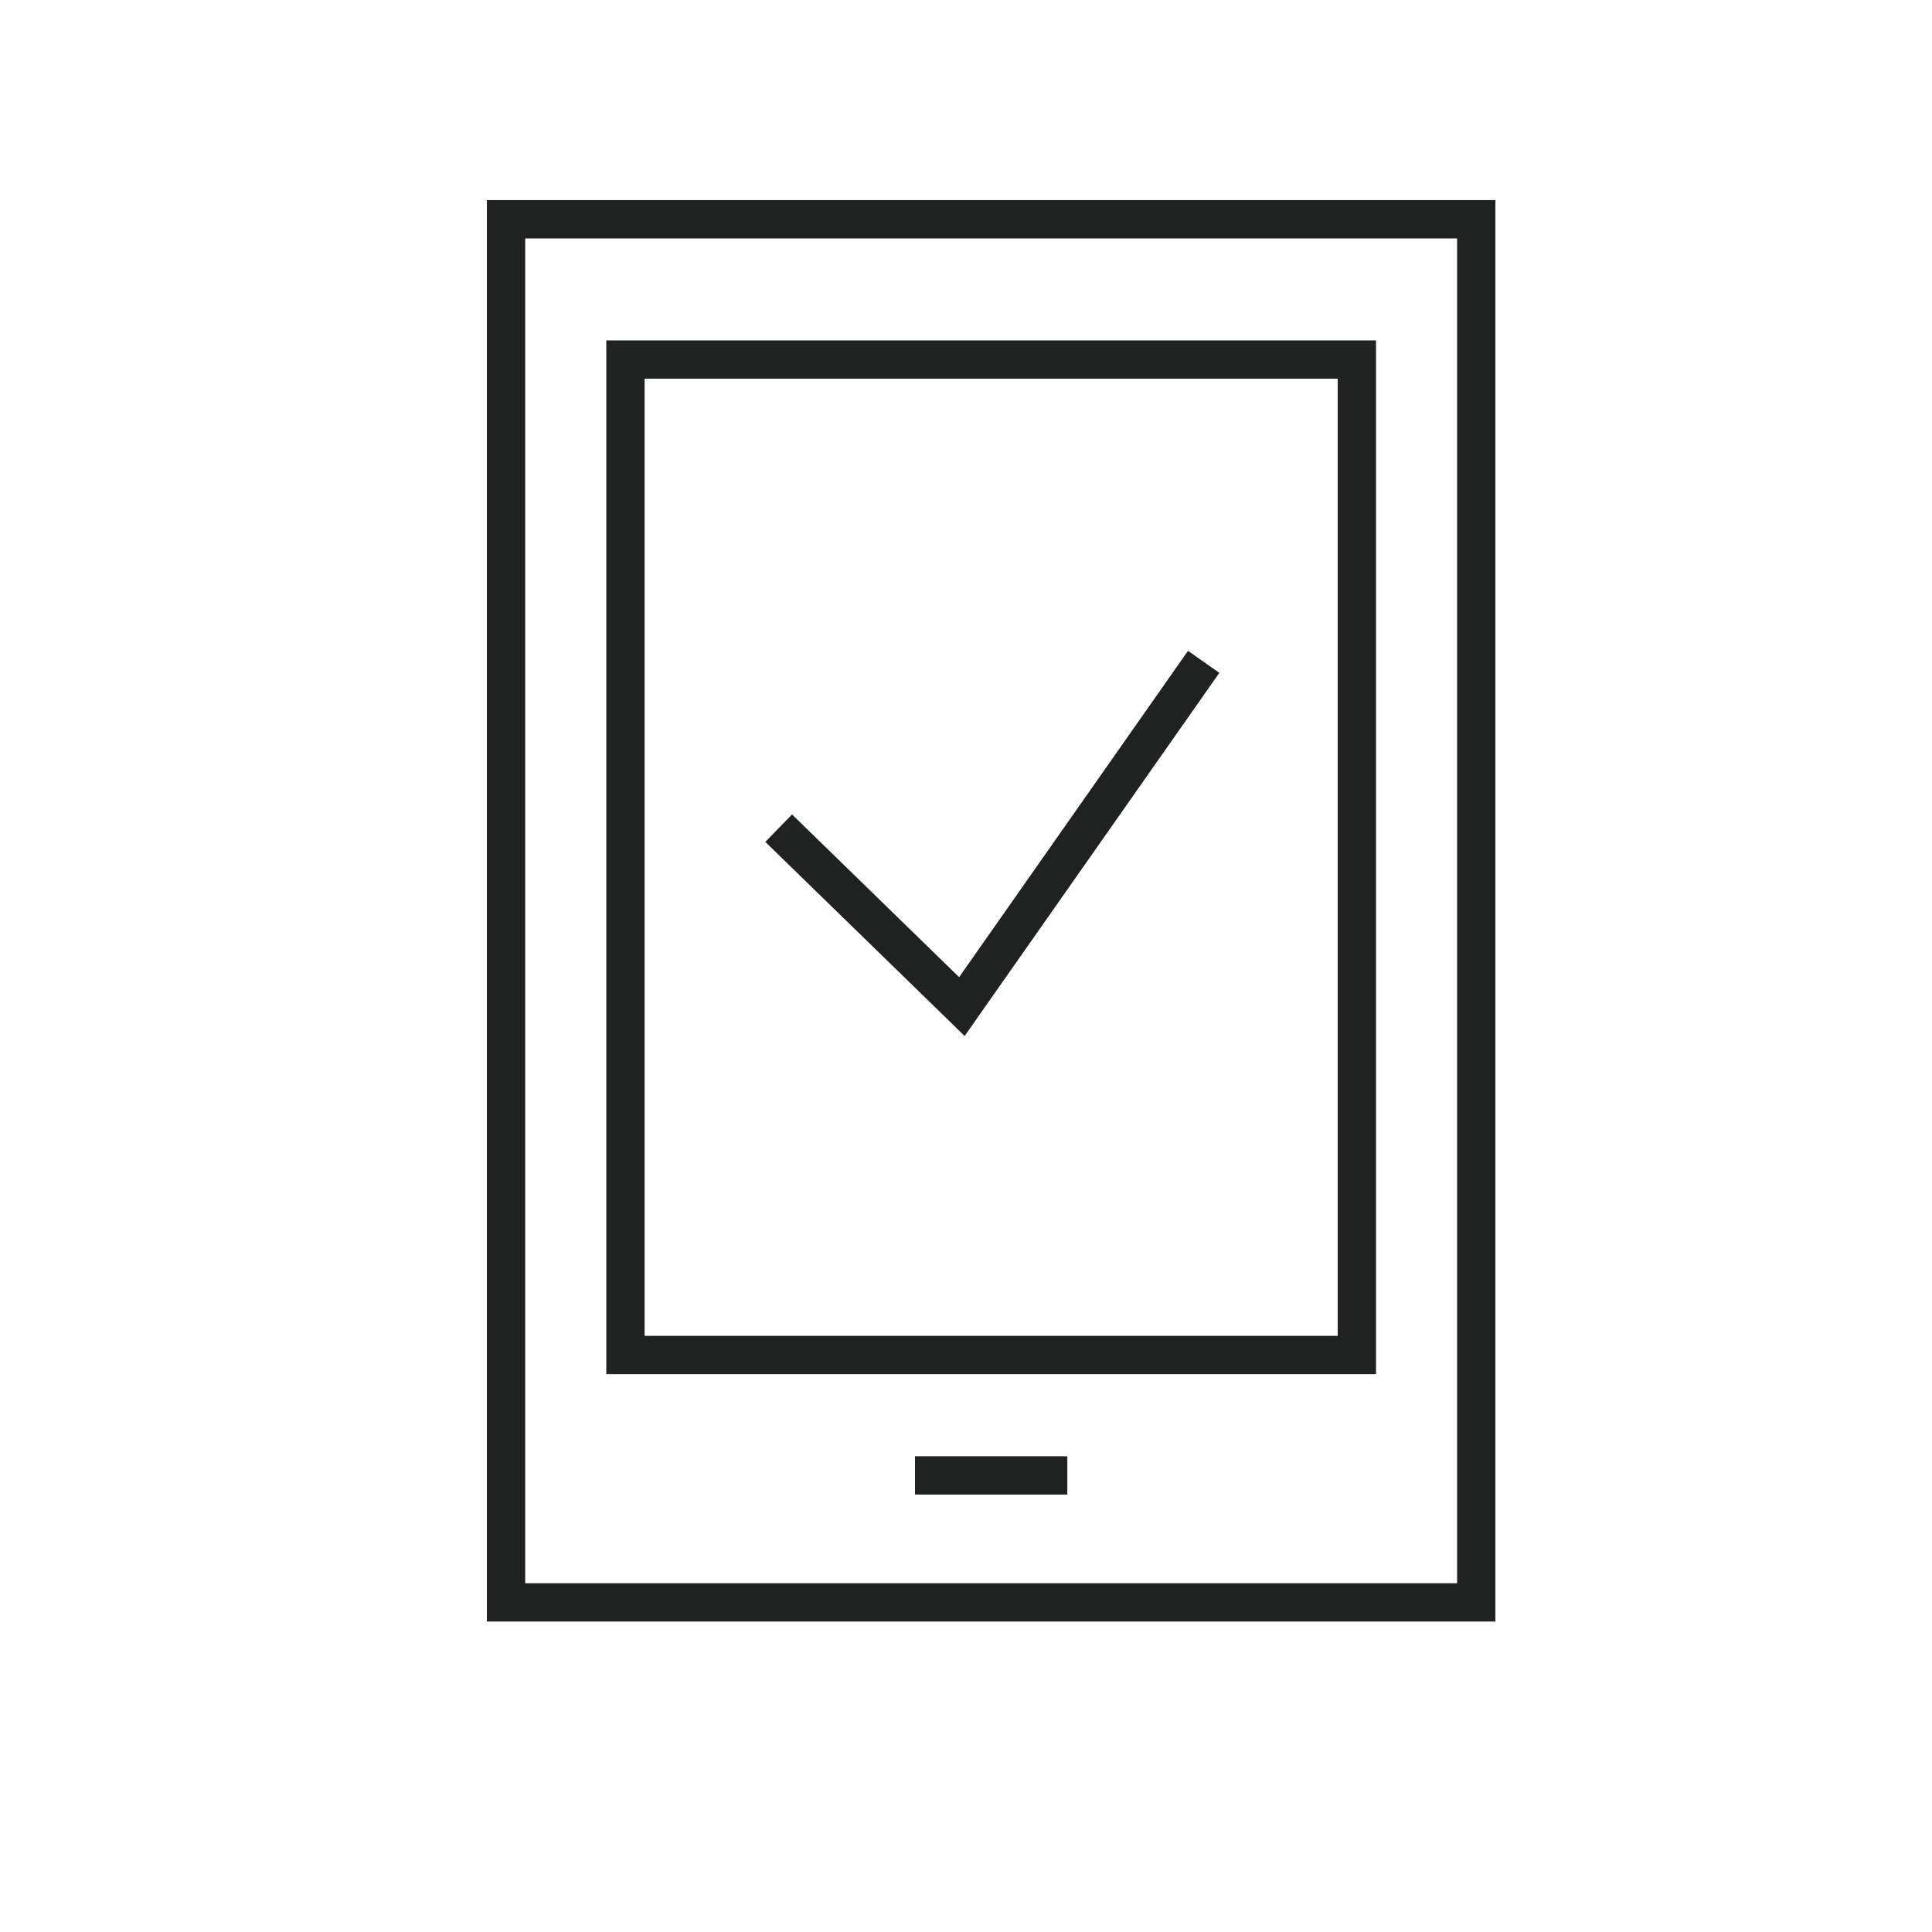
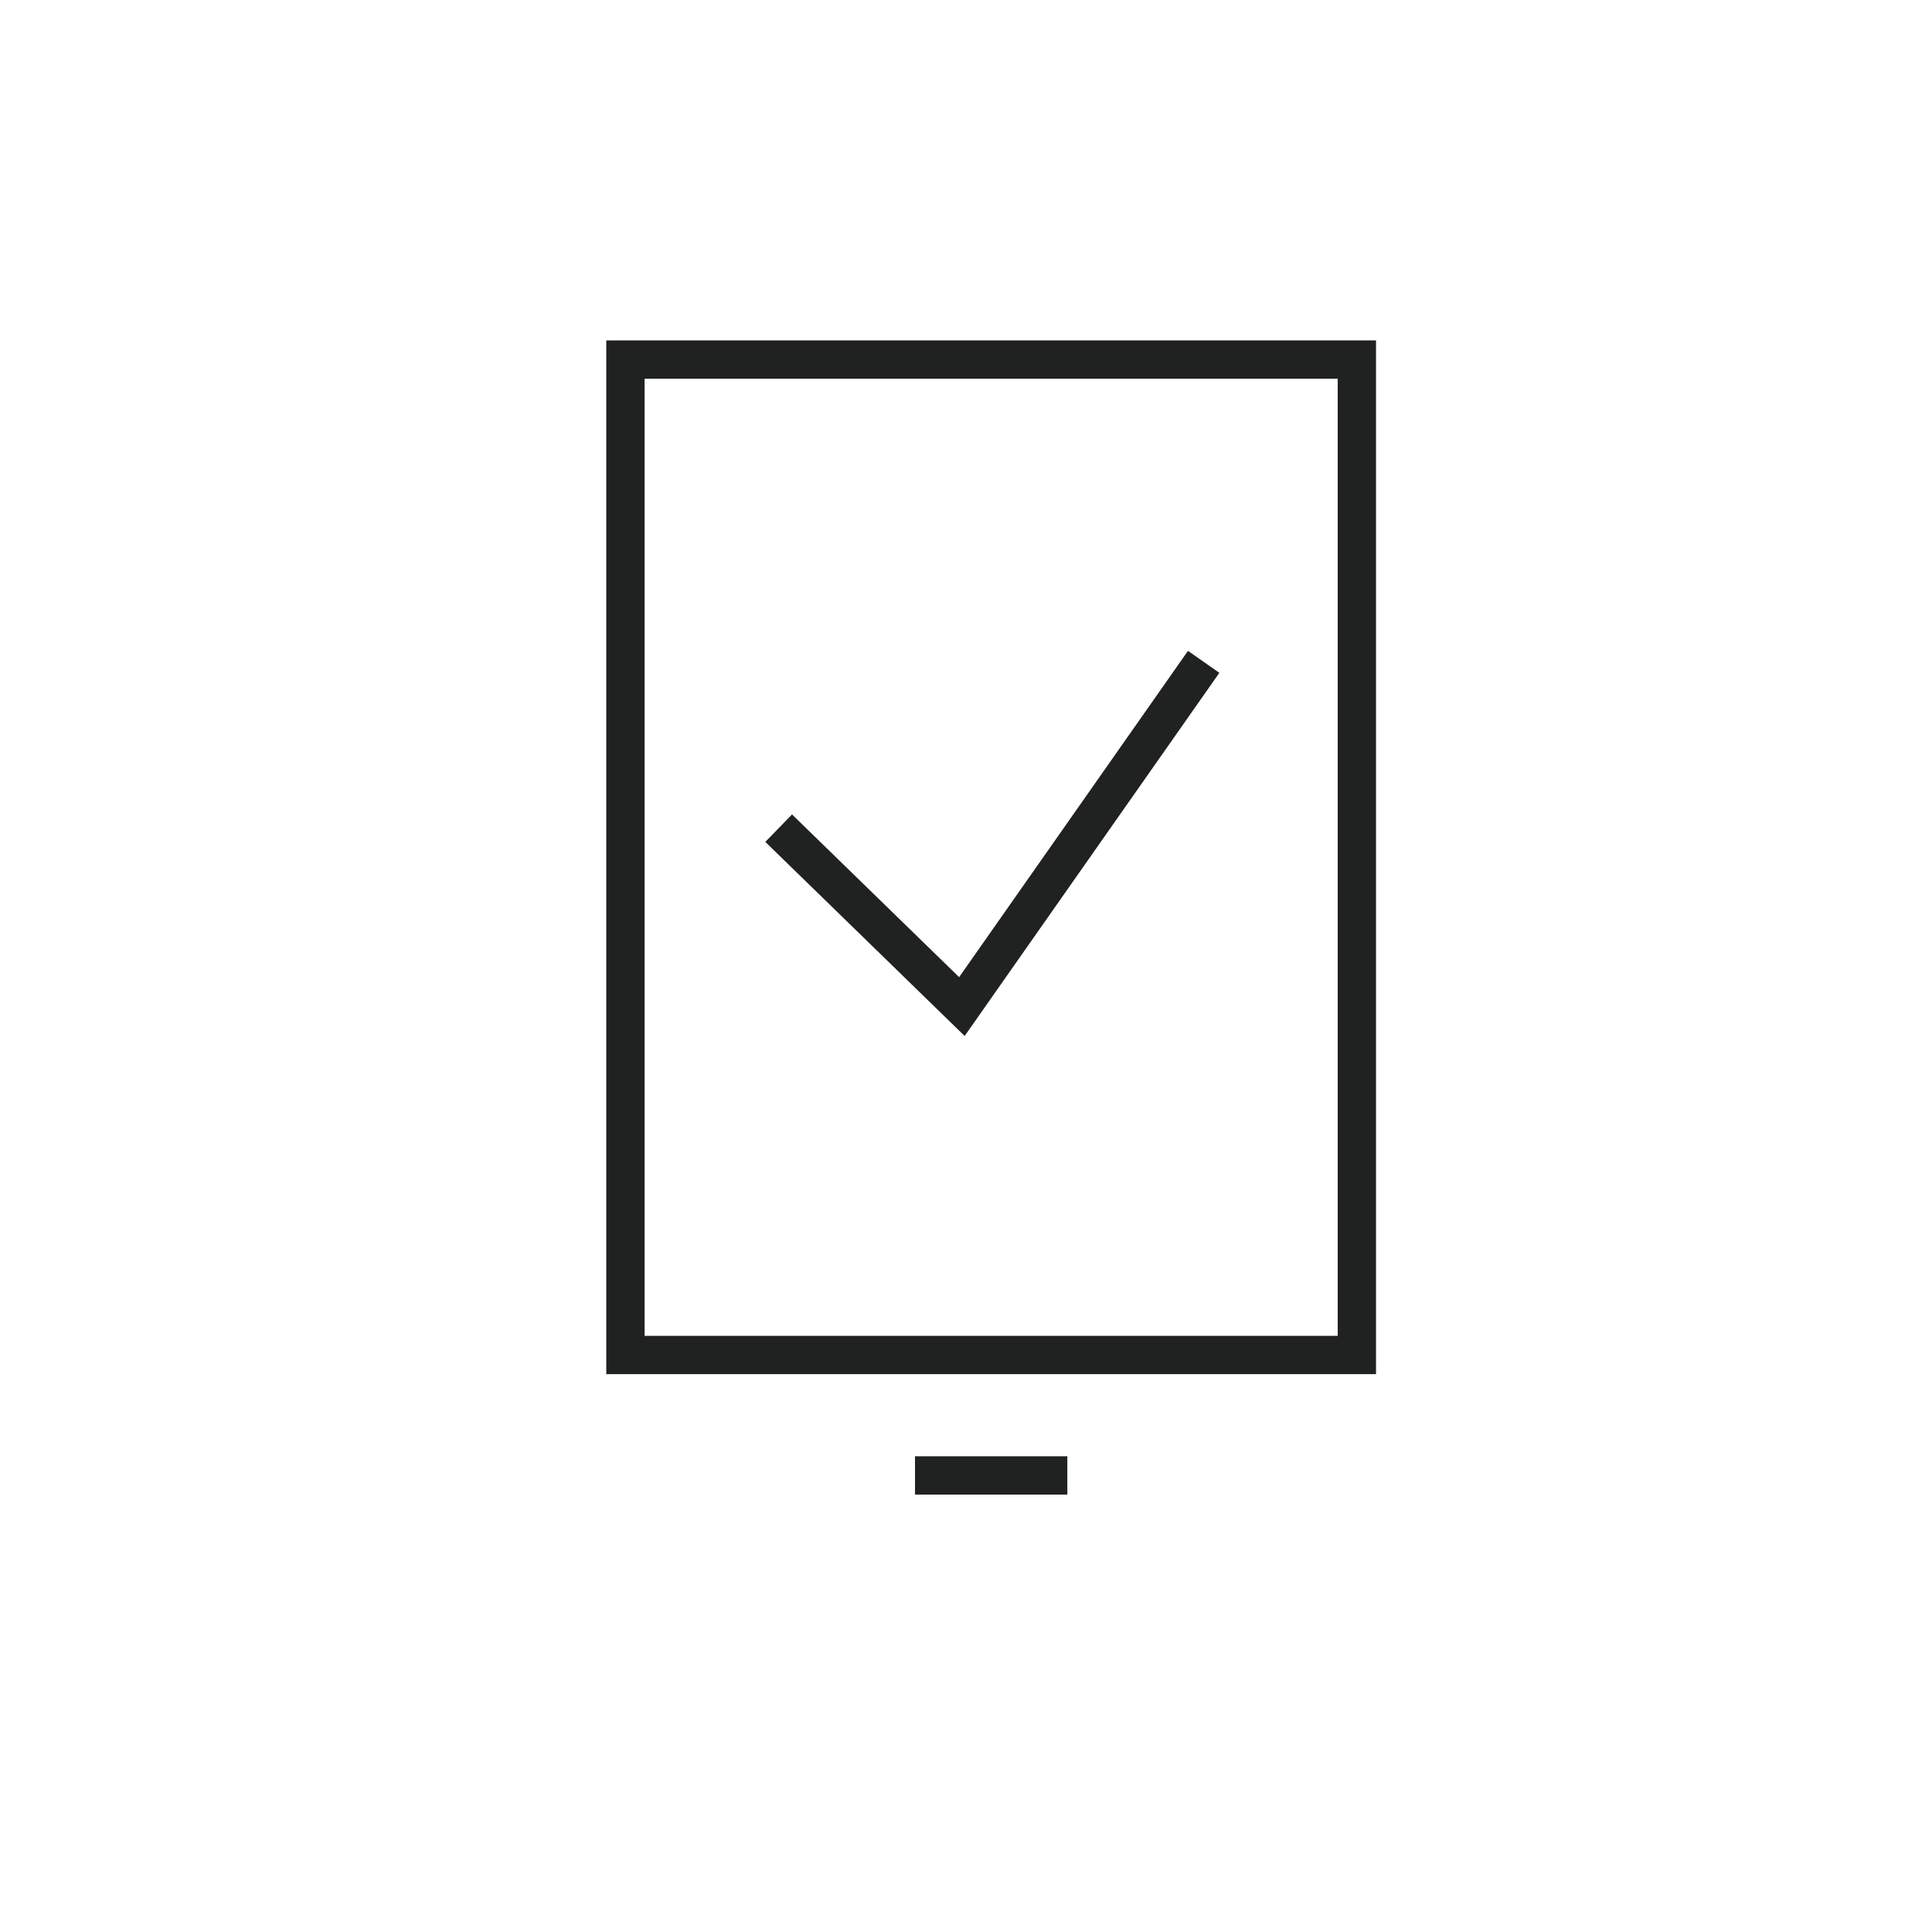
<svg xmlns="http://www.w3.org/2000/svg" width="134" height="134" viewBox="0 0 134 134" fill="none">
-   <path d="M103.718 112.467H33.77V13.879H103.718V112.467ZM36.427 109.811H101.062V16.536H36.427V109.811Z" fill="#202121" />
  <path d="M74.028 101.004H63.463V103.661H74.028V101.004Z" fill="#202121" />
  <path d="M95.438 95.308H42.051V23.61H95.438V95.306V95.308ZM44.708 92.652H92.781V26.267H44.708V92.649V92.652Z" fill="#202121" />
  <path d="M66.906 71.854L53.081 58.393L54.933 56.488L66.523 67.773L82.397 45.142L84.572 46.667L66.906 71.854Z" fill="#202121" />
</svg>